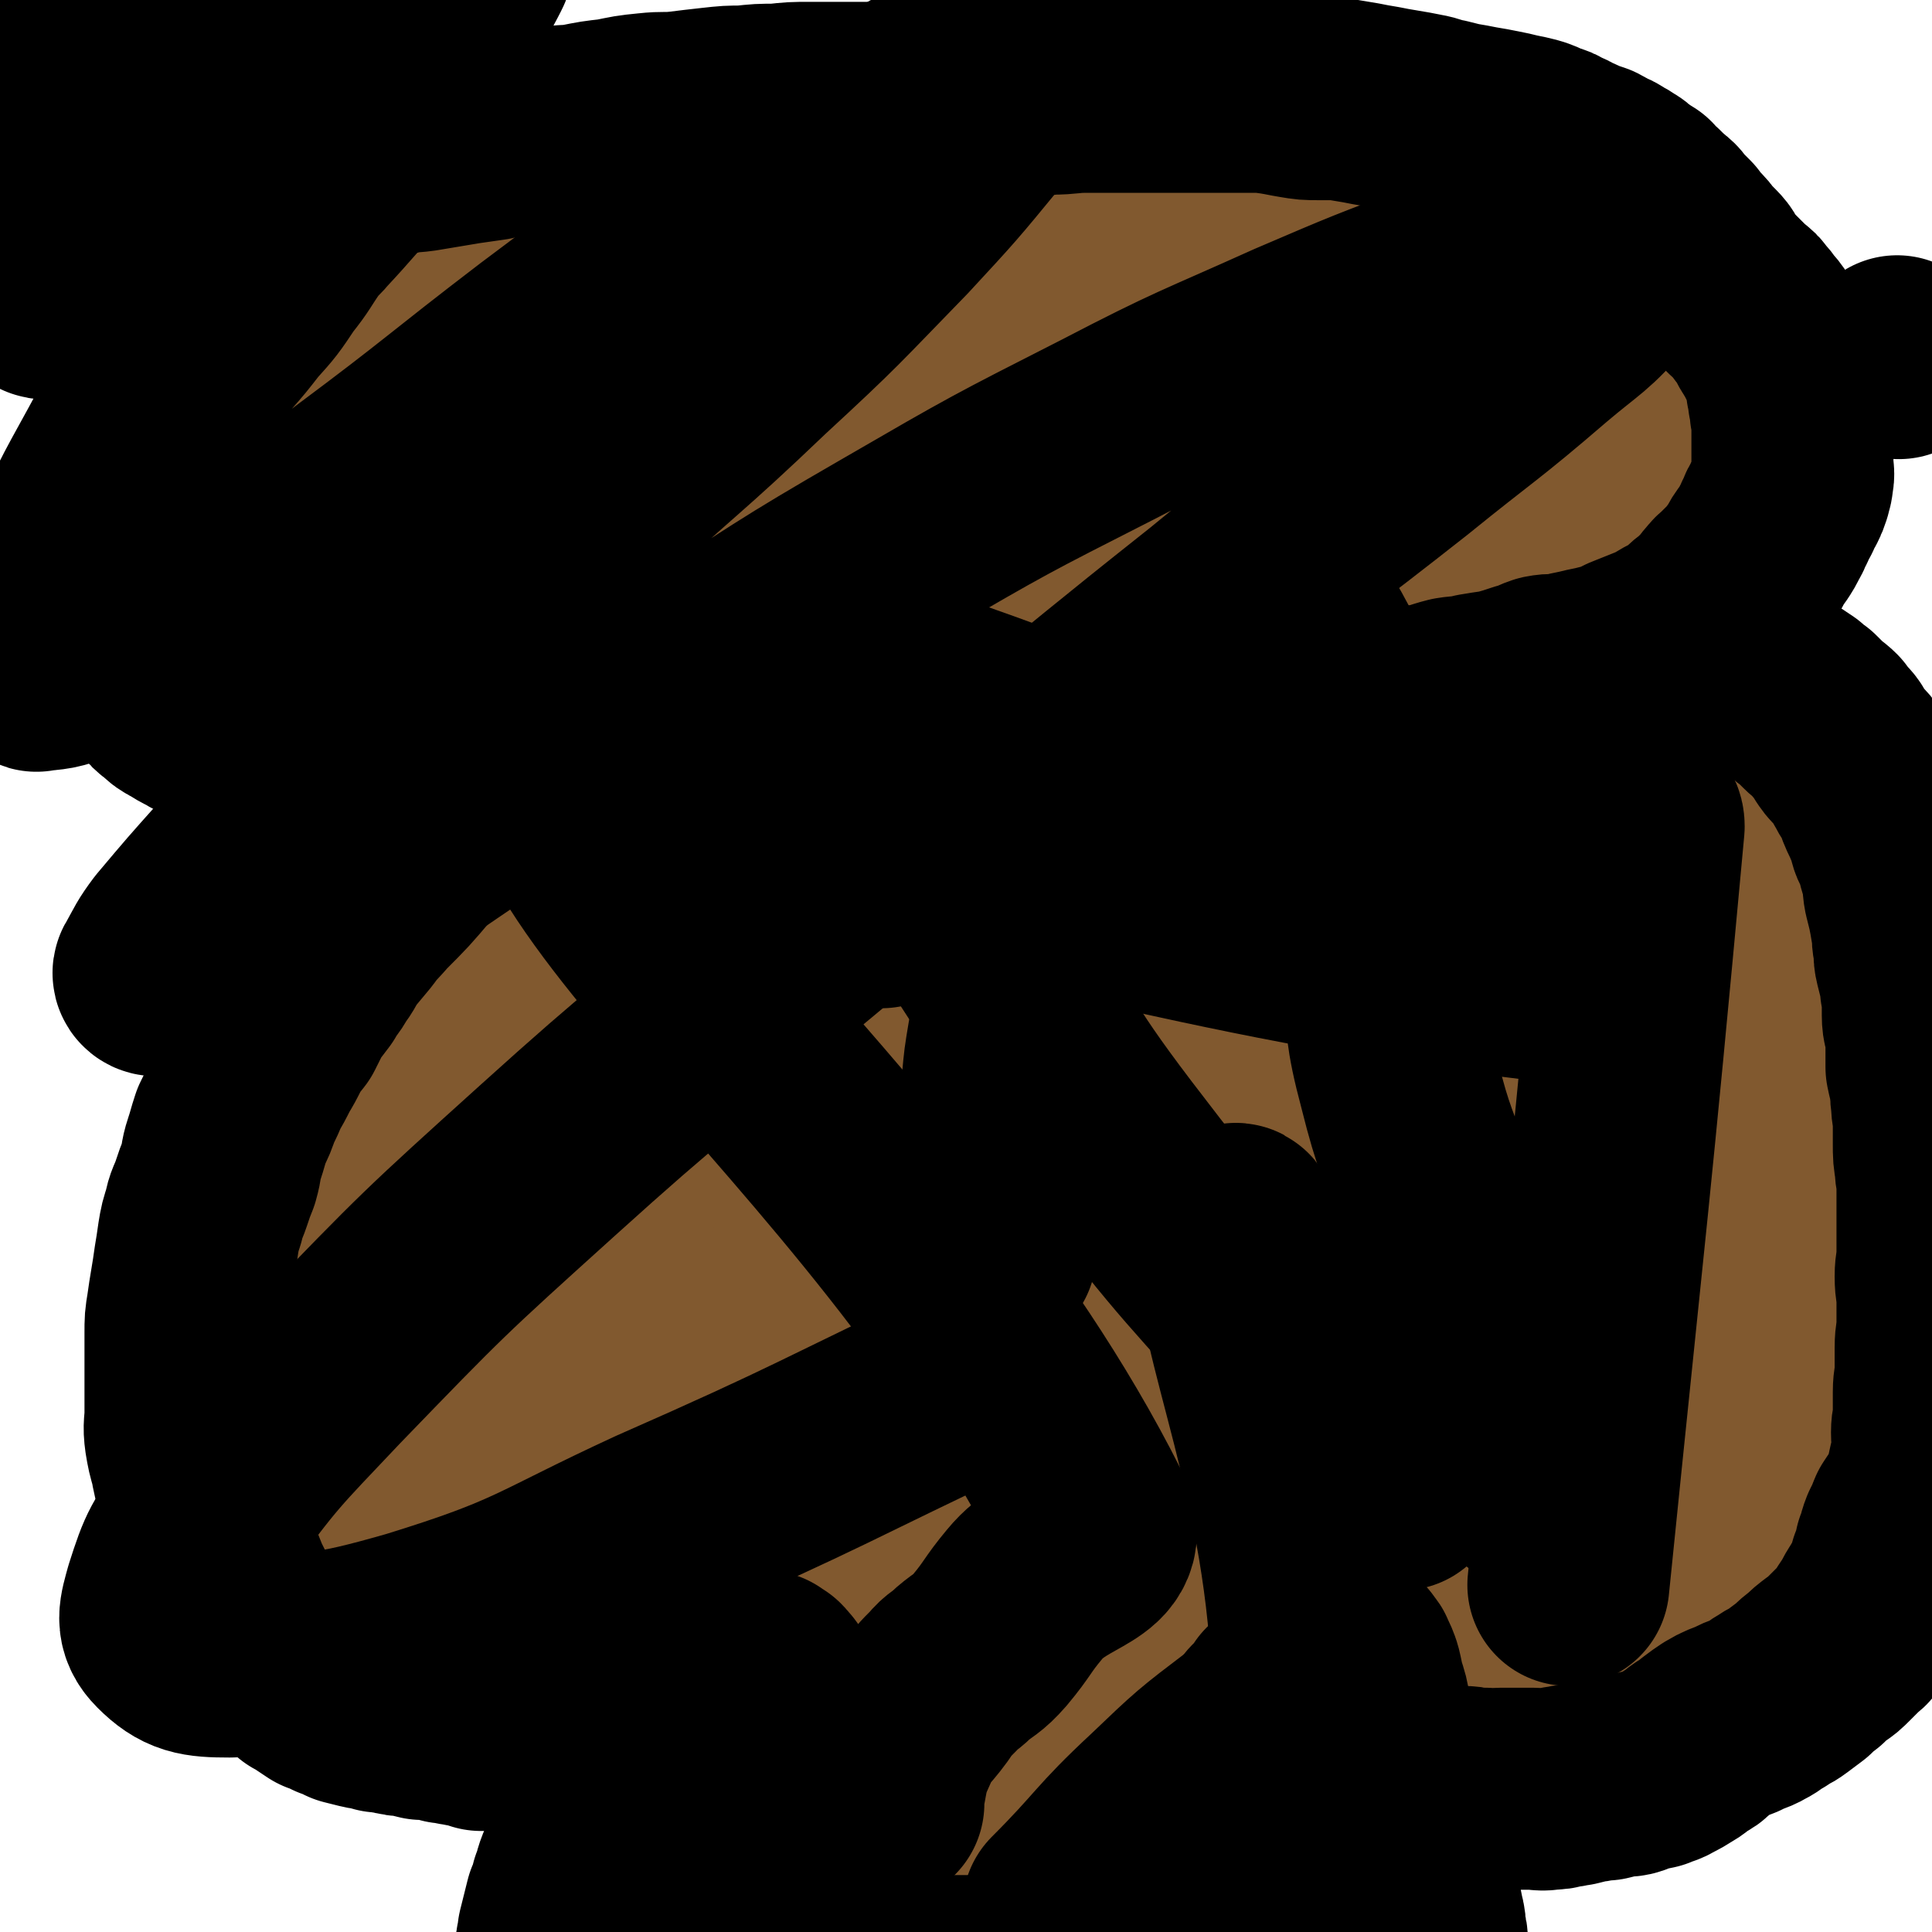
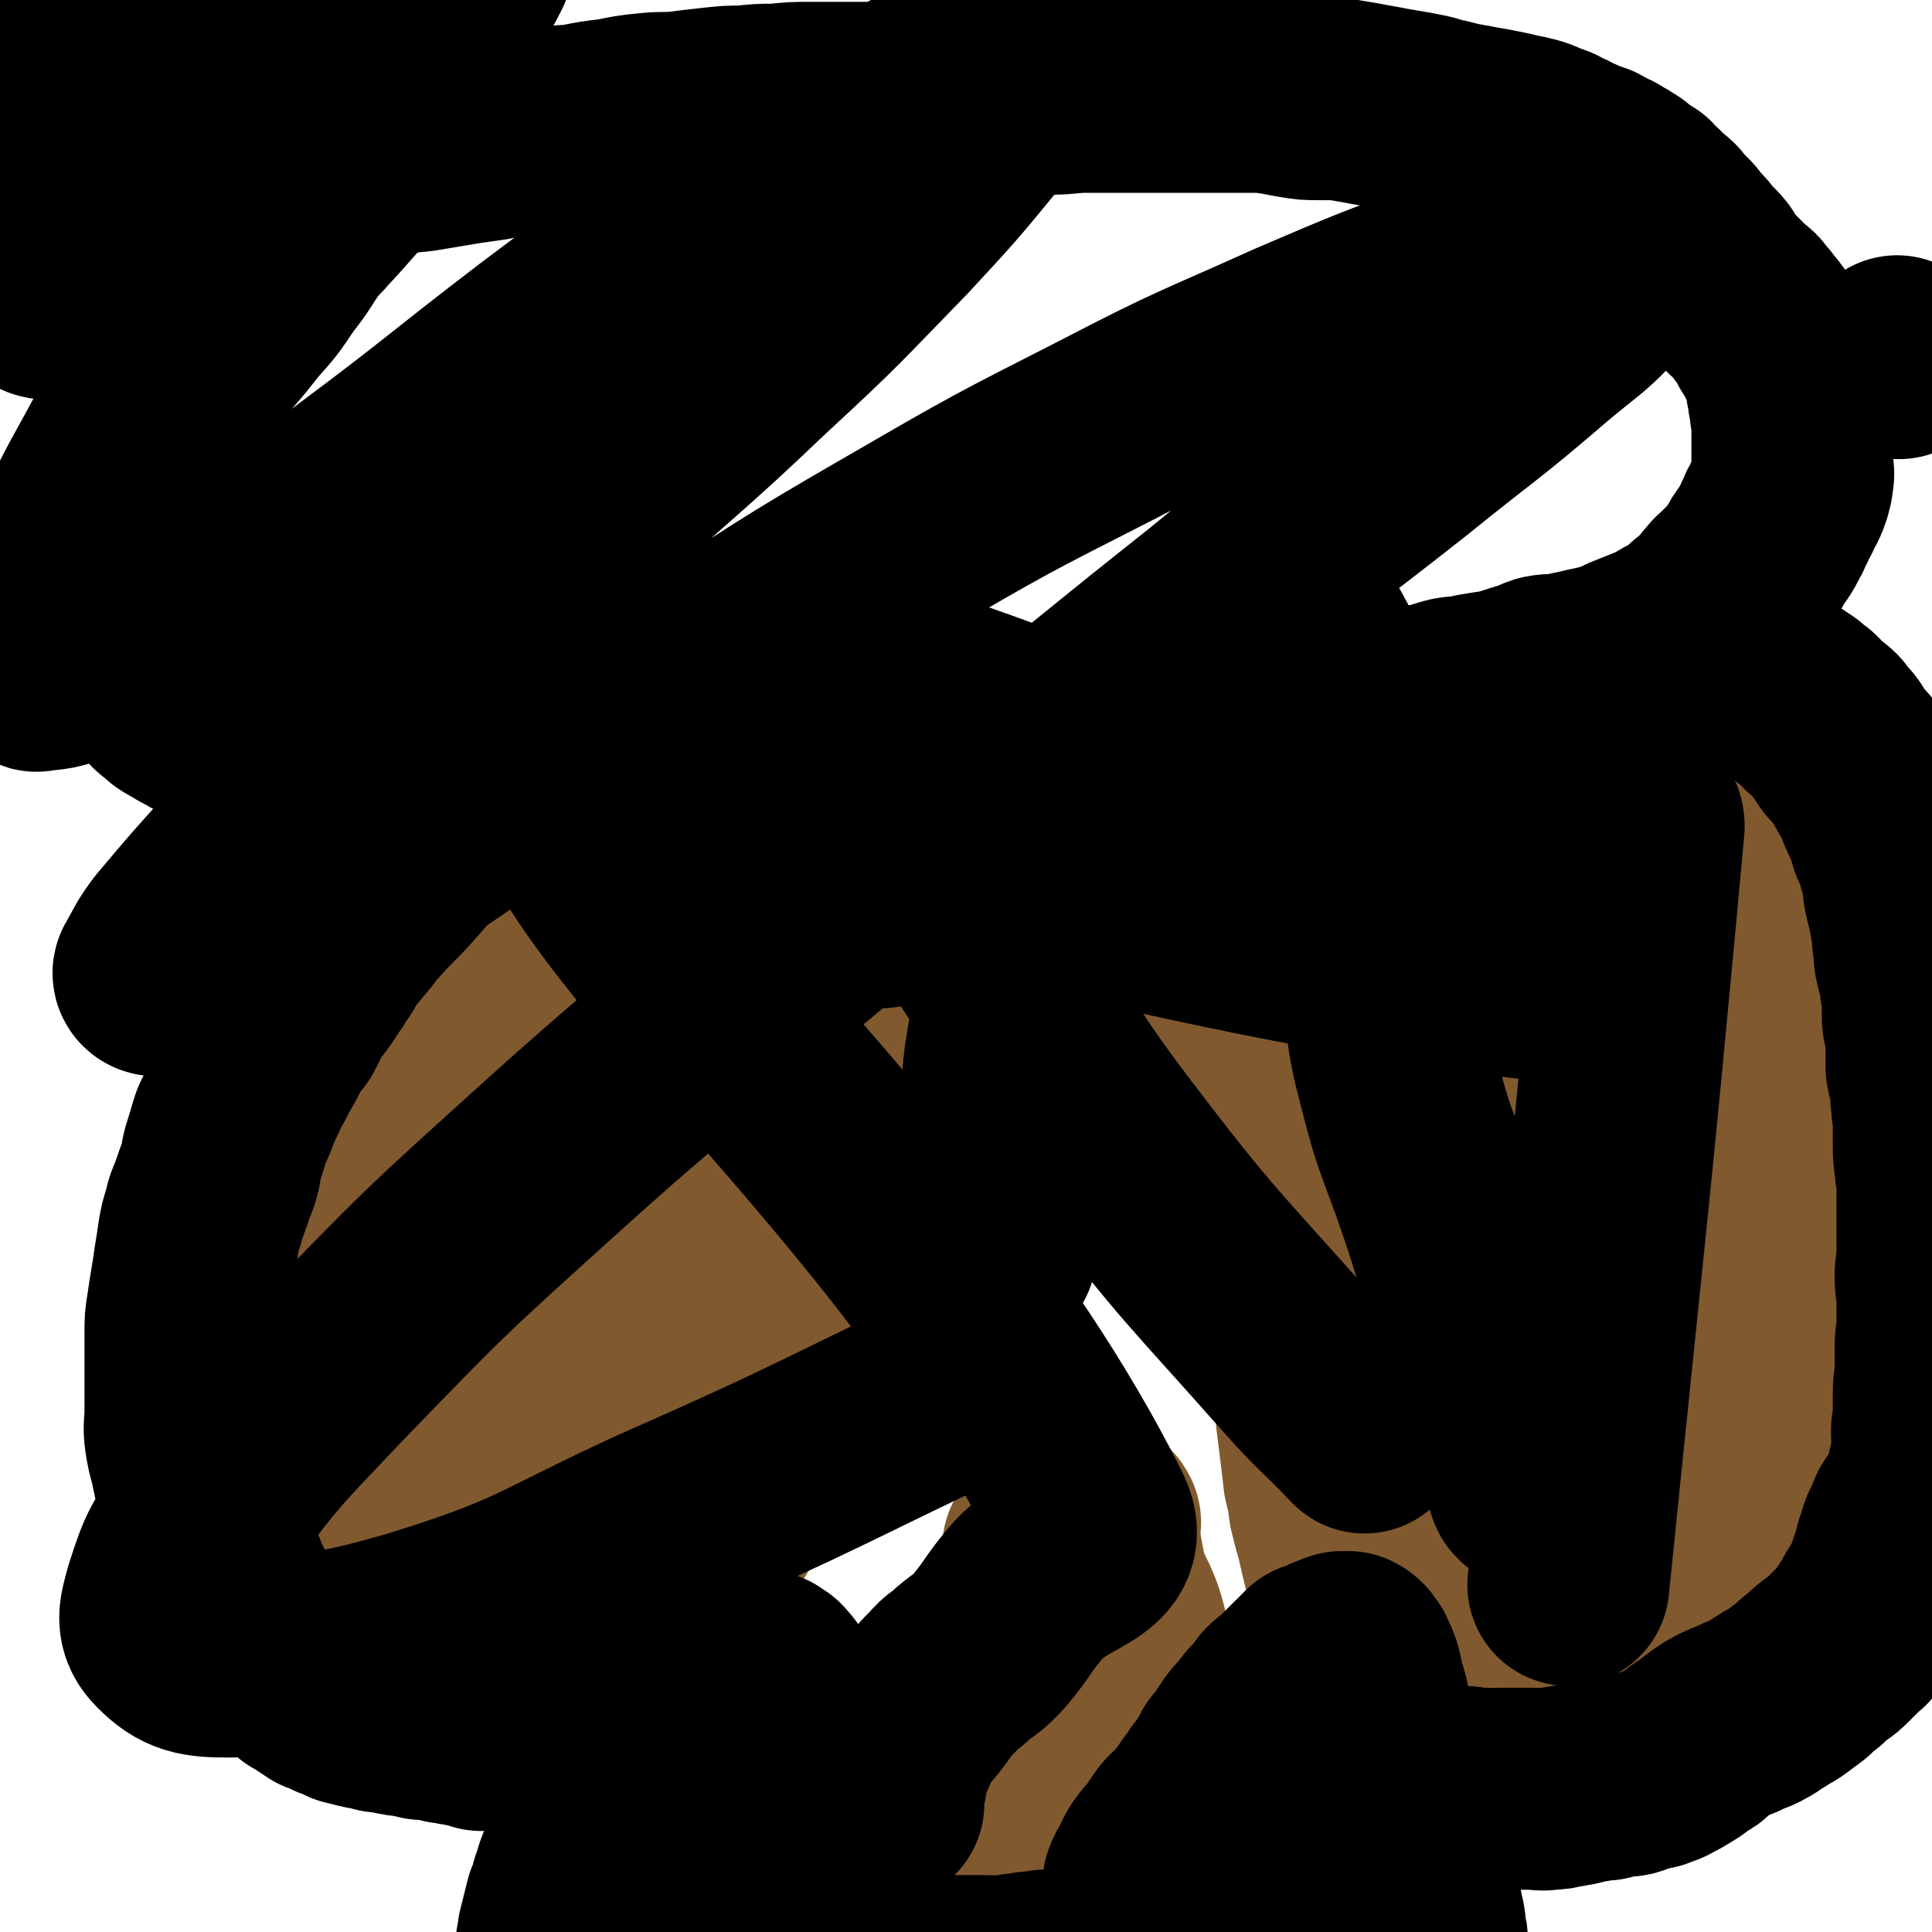
<svg xmlns="http://www.w3.org/2000/svg" viewBox="0 0 1052 1052" version="1.1">
  <g fill="none" stroke="#81592F" stroke-width="110" stroke-linecap="round" stroke-linejoin="round">
    <path d="M334,467c0,0 0,-1 -1,-1 -3,-1 -3,-1 -6,-2 -8,-3 -8,-4 -17,-7 -8,-3 -8,-4 -16,-5 -6,-2 -6,-1 -12,-1 -5,0 -5,1 -9,2 -4,1 -4,1 -8,3 -4,2 -4,2 -8,4 -4,2 -4,2 -8,5 -4,3 -4,3 -9,7 -4,3 -4,3 -8,7 -4,5 -4,4 -9,9 -3,4 -3,5 -7,9 -3,5 -3,5 -6,10 -4,5 -4,5 -7,10 -3,4 -3,4 -6,8 -3,4 -3,4 -5,8 -3,4 -3,4 -5,8 -2,4 -2,4 -3,8 -2,5 -2,5 -4,10 -2,4 -2,4 -4,9 -2,4 -2,4 -3,9 -1,3 -2,3 -3,7 -1,3 -1,4 -2,7 -1,5 -2,5 -3,9 -1,5 -1,5 -2,10 -1,6 -1,6 -2,11 -1,6 -2,6 -3,12 -2,6 -2,6 -3,13 -1,5 -1,5 -1,11 0,6 0,6 0,12 0,5 0,5 0,11 0,6 -1,6 -1,12 -1,5 -1,5 -1,10 -1,6 -1,6 -1,12 -1,5 -1,5 -1,11 0,7 0,7 0,13 0,6 -1,6 -1,12 0,5 0,5 0,10 0,5 0,5 0,10 0,5 -1,5 0,10 0,6 0,6 1,11 1,5 1,5 3,10 1,5 1,5 3,9 2,4 2,4 5,8 2,4 2,4 4,8 3,5 3,5 6,9 3,5 3,5 5,9 4,5 4,5 7,10 3,6 3,6 6,11 4,5 4,5 8,9 5,5 5,5 9,9 4,3 5,3 9,7 4,3 4,3 8,6 4,2 5,2 9,5 3,2 3,2 7,4 4,1 4,1 8,3 4,1 4,1 9,2 4,0 4,0 9,0 5,0 5,0 10,0 4,0 4,0 9,0 5,0 5,0 10,0 4,-1 3,-1 7,-2 5,-2 5,-2 9,-3 5,-2 5,-2 10,-4 5,-2 5,-2 9,-5 5,-3 5,-3 9,-6 5,-3 5,-3 10,-6 5,-4 5,-4 10,-8 5,-5 5,-5 10,-10 4,-5 5,-5 9,-11 4,-6 4,-6 8,-13 3,-6 3,-7 7,-13 4,-8 5,-7 10,-15 3,-8 3,-8 6,-16 3,-6 2,-6 5,-12 2,-7 2,-7 5,-13 2,-5 3,-4 5,-9 2,-5 2,-5 4,-10 2,-6 1,-6 3,-11 1,-6 1,-6 2,-11 0,-6 0,-6 1,-12 0,-6 0,-6 1,-11 0,-5 0,-5 0,-10 0,-5 0,-5 0,-11 0,-5 0,-5 0,-11 0,-6 0,-6 0,-12 -1,-5 -1,-5 -2,-11 0,-6 0,-6 -1,-12 -2,-5 -2,-5 -3,-10 -2,-5 -2,-5 -3,-10 -2,-5 -1,-5 -2,-10 -2,-5 -2,-5 -3,-9 -2,-4 -2,-4 -3,-8 -2,-4 -2,-4 -3,-8 -2,-4 -2,-4 -4,-7 -2,-4 -2,-4 -4,-8 -2,-4 -2,-4 -4,-7 -2,-4 -2,-4 -4,-8 -2,-4 -3,-4 -5,-8 -2,-3 -2,-3 -3,-7 -2,-4 -2,-4 -4,-8 -2,-3 -2,-3 -4,-6 -2,-3 -2,-3 -4,-6 -2,-2 -1,-3 -3,-5 -2,-2 -2,-1 -4,-3 -2,-2 -1,-2 -3,-3 -2,-2 -2,-1 -4,-3 -2,-1 -1,-1 -3,-3 -2,-1 -2,-1 -4,-3 -1,-1 -1,-1 -3,-2 -2,-2 -2,-2 -4,-3 -3,-1 -2,-1 -5,-2 -2,-1 -2,-1 -5,-2 -2,-1 -2,-1 -4,-2 -2,-1 -2,-1 -3,-2 -2,0 -2,-1 -3,-1 -1,-1 -2,0 -3,-1 -1,0 -1,0 -3,0 -1,0 -1,0 -3,0 -2,0 -2,-1 -4,0 -1,0 0,0 -1,1 -2,0 -3,0 -4,1 -2,1 -1,1 -2,3 -2,2 -2,2 -3,4 -3,4 -3,4 -4,8 -3,6 -3,6 -5,12 -5,9 -5,9 -9,18 -7,14 -7,14 -12,28 -6,14 -7,14 -11,28 -5,17 -3,17 -7,34 -4,16 -4,16 -8,32 -4,16 -4,16 -7,32 -3,15 -3,15 -5,30 -2,16 -3,16 -4,31 -1,13 0,13 0,26 0,10 0,10 0,21 0,7 0,7 1,14 0,4 0,4 1,7 0,2 1,2 2,4 0,2 0,2 1,3 0,1 0,1 1,3 0,0 0,1 0,1 0,-2 0,-3 0,-6 -1,-10 -1,-10 -2,-21 0,-16 0,-16 0,-32 -1,-17 -2,-17 -1,-34 0,-19 0,-19 2,-38 2,-20 2,-20 5,-40 3,-16 3,-16 7,-32 3,-13 3,-13 8,-26 4,-11 5,-11 11,-21 6,-10 7,-10 15,-20 8,-9 8,-10 18,-18 9,-7 9,-8 19,-13 8,-4 8,-4 17,-5 7,-2 8,-1 15,0 6,1 6,1 11,5 5,4 5,5 8,11 5,8 5,8 7,17 4,12 5,12 6,25 1,17 1,17 -1,35 -1,18 -1,18 -5,35 -3,19 -4,18 -8,36 -3,15 -2,15 -6,30 -3,15 -3,15 -7,29 -3,13 -4,13 -8,27 -3,13 -3,13 -7,27 -3,13 -3,13 -7,25 -3,13 -3,13 -6,25 -3,9 -3,9 -5,18 -2,4 -2,4 -3,9 -1,2 -1,2 -1,4 -1,0 -1,1 -1,1 -2,-1 -2,-2 -3,-3 -3,-4 -4,-4 -5,-8 -4,-10 -4,-10 -5,-20 -3,-18 -2,-18 -3,-36 -2,-21 -1,-21 -2,-42 -1,-19 -2,-19 -2,-38 -1,-13 0,-13 0,-27 0,-12 -1,-12 0,-25 0,-12 -1,-12 1,-24 1,-12 1,-12 4,-24 4,-15 4,-15 9,-29 4,-12 5,-12 10,-24 5,-8 5,-8 10,-16 3,-4 3,-4 7,-8 1,-1 2,-1 3,-1 1,-1 2,-1 3,0 1,0 1,0 2,1 1,3 2,3 2,7 1,4 1,4 1,9 0,8 0,8 -1,16 -2,15 -3,15 -6,29 -3,15 -3,15 -6,30 -2,10 -2,10 -3,21 -1,7 -1,7 -1,14 0,2 0,2 0,4 " />
    <path d="M905,435c-1,0 -1,-1 -1,-1 -3,-1 -3,-1 -5,-1 -10,-1 -10,-1 -20,-1 -11,-1 -11,-2 -23,-1 -10,0 -9,1 -19,4 -8,1 -8,2 -17,4 -6,1 -6,1 -13,3 -5,2 -5,2 -11,5 -5,2 -5,3 -11,6 -4,2 -4,2 -9,5 -3,2 -2,2 -5,4 -3,3 -4,2 -6,4 -3,3 -3,3 -6,5 -2,3 -2,3 -4,6 -3,4 -3,4 -5,8 -2,6 -2,6 -3,12 -2,7 -2,7 -3,13 -2,6 -2,6 -3,12 -2,7 -1,7 -3,13 -1,7 -1,7 -2,13 -2,7 -2,7 -4,15 -1,6 -1,6 -2,13 -2,7 -2,6 -4,13 -2,8 -2,8 -3,16 -1,8 -1,8 -2,16 0,8 0,8 -1,16 -1,9 -1,9 -2,17 -1,10 -2,10 -3,19 -1,8 0,8 -1,17 0,7 0,7 0,15 0,8 0,8 0,15 0,9 0,9 1,19 0,8 1,8 1,17 1,8 1,8 1,16 1,8 1,8 2,16 1,8 1,8 2,17 2,8 2,8 3,16 2,8 2,8 4,15 2,9 2,9 4,17 3,8 3,7 6,14 3,7 3,7 6,13 4,7 4,7 8,13 4,6 4,6 8,11 3,4 3,5 7,8 3,3 3,3 7,5 2,2 2,2 5,4 3,1 3,1 6,2 3,0 3,0 7,0 3,0 3,0 6,0 4,0 4,0 8,0 4,0 4,0 8,0 5,-1 4,-2 9,-2 5,-1 5,0 10,0 5,-1 5,-1 10,-2 6,-1 6,-1 12,-2 6,-2 6,-2 12,-3 5,-1 5,-1 10,-2 6,-2 6,-2 11,-4 4,-2 4,-2 8,-4 5,-2 5,-2 8,-5 4,-2 3,-3 6,-5 3,-3 3,-3 6,-5 2,-3 3,-3 5,-5 4,-3 4,-3 7,-6 3,-3 3,-3 6,-7 4,-4 4,-4 7,-8 4,-5 4,-5 8,-9 3,-5 3,-5 7,-10 3,-5 3,-5 7,-10 3,-5 3,-5 6,-9 2,-4 2,-4 5,-8 2,-5 2,-5 3,-10 2,-4 2,-4 3,-9 2,-5 2,-5 3,-9 1,-5 1,-5 1,-9 1,-5 0,-5 1,-9 1,-6 1,-6 2,-11 1,-7 1,-7 1,-14 1,-6 1,-6 1,-13 0,-6 0,-6 0,-13 0,-6 0,-6 0,-11 0,-7 0,-7 0,-13 0,-8 1,-8 1,-16 0,-9 1,-9 0,-18 0,-9 -1,-9 -2,-17 -1,-9 -1,-9 -2,-18 -1,-8 -1,-8 -2,-17 -1,-7 -1,-7 -2,-14 -1,-6 0,-6 -2,-13 -1,-6 -1,-6 -3,-12 -1,-7 -1,-7 -3,-14 -1,-6 0,-6 -2,-12 -1,-5 -1,-5 -3,-10 -1,-6 -1,-6 -3,-11 -1,-6 -2,-5 -3,-11 -2,-6 -2,-6 -3,-13 -2,-5 -1,-6 -2,-11 -2,-4 -2,-4 -3,-8 -2,-4 -2,-4 -3,-7 -2,-2 -2,-2 -3,-5 -2,-2 -2,-2 -4,-5 -2,-2 -2,-2 -4,-5 -2,-2 -3,-2 -5,-4 -2,-1 -2,-2 -4,-3 -2,-2 -2,-2 -3,-3 -2,-1 -2,-1 -4,-1 -3,-1 -3,-1 -6,0 -4,0 -4,0 -8,1 -5,1 -5,1 -10,3 -6,2 -6,2 -12,4 -7,3 -7,2 -13,6 -8,4 -8,4 -15,10 -9,7 -9,6 -16,14 -10,12 -10,12 -18,26 -8,14 -8,14 -14,30 -6,16 -6,17 -10,34 -5,17 -5,18 -9,35 -5,18 -6,18 -10,35 -5,17 -6,17 -9,33 -3,14 -3,14 -4,28 -1,12 0,13 0,25 0,12 -1,13 1,24 2,12 3,12 6,23 3,11 3,11 7,21 3,9 3,8 7,16 2,6 2,6 5,12 2,5 2,5 4,10 2,4 2,4 4,9 2,5 3,5 4,10 1,4 0,4 1,9 1,4 2,4 2,8 1,3 0,3 0,6 0,2 1,2 1,3 0,1 0,2 0,2 0,-1 0,-3 1,-6 0,-11 0,-11 1,-22 0,-17 0,-17 0,-35 2,-26 2,-26 3,-52 2,-34 1,-34 2,-68 2,-23 2,-23 4,-46 3,-17 3,-17 7,-35 3,-14 3,-14 7,-29 3,-11 3,-11 8,-22 5,-13 4,-13 11,-25 7,-12 8,-12 17,-23 8,-11 8,-11 18,-21 4,-4 5,-5 10,-7 3,-2 4,-2 6,0 4,2 3,4 5,8 3,6 2,7 3,13 3,12 4,12 6,24 3,18 3,18 3,35 1,23 2,23 0,46 -2,20 -3,20 -7,41 -3,17 -3,17 -7,33 -3,15 -4,15 -7,29 -2,12 -2,12 -4,24 -2,13 -2,13 -4,25 -2,15 -3,15 -6,30 -2,12 -2,12 -4,25 -1,9 -2,8 -3,17 -1,5 0,5 -1,9 0,2 0,2 0,3 0,0 0,1 0,1 0,-2 -1,-3 -1,-5 -1,-6 0,-6 -1,-12 0,-11 0,-11 -1,-22 -1,-14 -1,-14 -2,-27 -1,-12 -1,-12 -2,-23 0,-9 -1,-9 -1,-19 0,-7 0,-7 0,-15 1,-7 1,-7 2,-14 1,-5 2,-5 4,-11 1,-5 1,-5 4,-10 1,-4 1,-4 3,-8 1,-2 1,-1 3,-3 0,-1 0,-1 1,-1 0,0 0,1 0,2 2,2 2,2 3,4 2,4 2,5 3,9 3,8 3,8 5,15 3,10 3,10 4,20 1,8 1,8 1,17 1,8 1,8 1,15 0,7 0,7 0,13 0,6 0,6 -1,12 -1,5 -1,5 -3,10 -1,4 -1,4 -2,8 -1,3 -2,3 -3,6 0,2 -1,2 -1,3 0,1 0,1 0,2 0,1 0,1 0,1 0,1 0,1 -1,2 " />
    <path d="M331,584c0,0 -1,-1 -1,-1 7,0 8,1 16,0 18,-1 18,-2 37,-3 10,-1 10,-1 21,-1 10,-1 10,0 20,0 12,0 12,-1 23,0 12,0 12,0 25,1 14,0 14,1 28,2 14,0 14,0 29,1 15,1 15,2 31,3 15,1 15,0 30,1 14,1 14,1 28,2 12,0 12,0 25,0 11,0 11,0 21,0 11,0 11,0 22,0 12,0 12,1 23,0 10,-1 10,-3 20,-4 12,-2 12,-2 24,-3 9,-2 9,-2 19,-3 8,-2 8,-2 16,-2 6,-1 7,-1 13,-1 6,-1 6,-2 12,-2 4,-1 4,0 7,0 3,0 3,0 5,0 2,0 2,0 4,0 1,-1 1,-1 2,-1 0,-1 0,0 1,0 0,0 0,0 1,0 0,0 0,0 0,0 " />
-     <path d="M285,603c0,0 0,0 -1,-1 0,0 0,0 0,0 -1,-3 -1,-3 -2,-7 -2,-6 -2,-6 -4,-12 -1,-5 -1,-5 -3,-9 -1,-4 -1,-4 -1,-7 -1,-3 0,-3 0,-6 0,-2 0,-2 -1,-5 0,-3 0,-3 0,-6 0,-2 0,-2 0,-4 0,-2 0,-2 0,-5 0,-2 0,-2 0,-4 -1,-2 -1,-2 -1,-4 0,-1 0,-1 0,-2 0,-2 0,-2 0,-4 0,-1 0,-1 0,-3 0,-1 -1,-1 0,-3 0,-1 0,-1 1,-2 0,-1 0,-1 0,-3 0,-2 0,-1 1,-3 0,-2 -1,-2 0,-3 0,-3 1,-3 2,-5 0,-2 0,-2 1,-4 0,-2 0,-2 0,-4 0,-2 0,-2 0,-4 0,-1 0,-1 0,-2 0,0 0,0 0,-1 -1,-1 -1,-1 -1,-2 -1,-1 -1,0 -1,-1 0,-1 0,-1 0,-2 0,-1 0,-1 0,-3 0,-1 0,-1 0,-2 0,-2 0,-2 0,-4 0,-1 0,-1 0,-3 0,-1 0,-1 0,-2 0,-2 0,-2 0,-3 0,-1 0,-1 0,-3 0,-2 0,-2 0,-4 0,-1 0,-1 0,-3 0,-1 0,-1 0,-3 0,-1 0,-1 0,-3 0,-2 0,-2 0,-5 0,-2 0,-2 0,-4 0,-2 0,-2 -1,-5 0,-3 0,-3 0,-6 -1,-2 -1,-2 -1,-5 -1,-2 -1,-2 -1,-5 -1,-3 -1,-3 -1,-6 -1,-2 -1,-2 -1,-4 -1,-4 -1,-4 -1,-7 -1,-2 -1,-2 -1,-3 -1,-3 -1,-3 -1,-5 -1,-2 -1,-2 -1,-4 -1,-2 -1,-2 -1,-4 -1,-3 0,-3 0,-5 0,-2 -1,-2 -1,-4 0,-2 0,-2 0,-5 0,-1 0,-1 0,-3 0,-1 0,-1 0,-2 -1,0 -1,0 -1,-1 0,0 0,0 0,-1 0,0 -1,0 -1,0 0,-1 0,-1 0,-1 -1,-1 -1,-1 -2,-1 0,-1 0,-1 -1,-1 -2,-1 -2,-1 -3,-1 -2,-1 -2,-1 -4,-1 -2,-1 -2,0 -5,0 -3,0 -3,0 -6,0 -4,0 -4,0 -8,0 -4,0 -4,0 -8,0 -4,0 -4,0 -8,0 -4,-1 -4,-1 -8,-1 -4,-1 -4,-1 -8,-1 -4,-1 -4,-1 -7,-1 -5,-1 -5,-1 -9,-1 -6,-1 -6,-1 -12,-1 -5,-1 -5,-1 -10,-1 -5,-1 -5,0 -10,-1 -4,-1 -4,-1 -9,-2 -5,-1 -5,-1 -9,-2 -5,0 -5,0 -10,-2 -5,-1 -4,-1 -9,-3 -4,-1 -4,-1 -8,-3 -4,-1 -4,-2 -7,-4 -3,-1 -3,-1 -5,-4 -3,-2 -3,-2 -5,-4 -3,-3 -3,-3 -4,-7 -2,-4 -2,-4 -3,-8 -2,-5 -1,-5 -2,-10 -1,-5 -1,-5 -1,-11 0,-5 0,-5 0,-10 0,-6 0,-6 0,-11 0,-5 0,-5 1,-10 1,-6 2,-6 4,-11 2,-6 2,-6 4,-12 2,-6 2,-6 4,-11 3,-6 2,-7 6,-12 4,-6 4,-5 9,-11 4,-6 4,-6 9,-12 4,-5 3,-6 8,-11 3,-5 3,-5 8,-9 4,-5 4,-5 9,-9 6,-4 6,-5 11,-9 7,-4 7,-5 13,-9 7,-4 7,-4 14,-8 7,-4 7,-4 13,-8 6,-4 6,-5 13,-9 6,-3 7,-3 14,-6 7,-3 7,-3 15,-5 8,-3 8,-3 17,-5 8,-3 8,-3 17,-5 9,-2 9,-2 18,-4 8,-2 8,-2 17,-4 7,-1 8,-1 15,-3 10,-1 10,-1 19,-2 8,-1 8,-1 17,-3 9,-1 9,-1 18,-1 10,-2 11,-1 21,-2 11,-2 11,-2 23,-3 10,-2 10,-2 20,-3 11,-2 11,-2 22,-3 10,-1 10,-1 20,-2 10,-1 10,-2 19,-3 10,-1 10,-1 20,-1 11,-1 11,-1 21,-2 10,-1 10,-1 19,-2 10,-1 10,-1 19,-1 9,0 9,0 18,0 9,0 9,0 18,0 8,0 8,-1 16,0 8,0 8,1 17,2 7,1 7,1 15,2 8,1 8,0 16,2 9,1 9,2 18,4 8,2 8,2 16,4 7,2 6,2 13,4 7,2 7,2 14,4 6,2 6,2 13,4 6,2 6,2 13,4 6,2 6,2 12,4 5,2 5,2 10,4 5,2 5,1 10,4 5,2 5,2 10,5 6,2 6,1 11,4 4,2 4,2 9,4 4,2 4,2 8,5 4,2 4,1 8,4 3,2 3,2 6,5 4,3 4,3 8,6 4,3 4,3 7,5 4,3 4,3 8,6 4,3 4,3 8,6 5,3 5,3 9,6 4,4 4,4 8,8 4,4 4,4 8,8 4,4 4,4 8,9 4,4 5,4 9,9 3,3 3,4 6,8 2,3 2,3 5,7 2,3 2,2 3,5 2,4 2,4 4,8 0,2 0,2 0,5 1,3 1,3 1,6 0,3 0,3 0,6 0,2 0,2 0,4 -1,2 -1,2 -2,4 -1,2 -1,2 -2,4 -1,2 -1,2 -2,3 -1,1 -2,1 -3,2 -2,1 -2,1 -4,3 -2,1 -2,1 -4,3 -2,1 -2,1 -5,3 -2,1 -2,1 -5,3 -3,1 -3,1 -6,3 -4,1 -4,2 -8,3 -4,1 -4,1 -8,2 -5,1 -5,1 -10,2 -5,1 -5,2 -10,3 -5,1 -5,0 -11,2 -5,1 -5,1 -11,3 -4,1 -5,1 -9,2 -4,1 -4,1 -8,2 -5,1 -5,1 -9,2 -4,1 -4,1 -8,3 -3,1 -3,1 -5,2 -3,1 -3,1 -5,2 -3,1 -3,1 -4,2 -2,0 -2,0 -3,1 -1,2 -1,2 -2,3 -1,2 -1,2 -1,3 -1,4 -1,4 -1,8 0,5 0,5 0,10 0,7 0,7 0,13 0,9 0,9 0,18 0,11 0,11 1,22 0,10 1,10 2,19 1,10 1,10 3,19 2,11 3,11 5,21 1,10 1,10 2,19 1,10 1,10 1,20 0,9 0,9 0,18 0,7 0,7 0,14 0,4 1,4 0,8 0,4 0,4 -1,7 0,2 0,3 -1,5 0,2 0,1 -1,3 0,1 1,1 0,1 0,1 0,1 -1,1 -1,1 -1,1 -1,1 -2,0 -2,0 -4,0 -3,0 -3,0 -6,-1 -6,-1 -6,-1 -11,-3 -9,-1 -9,-1 -18,-2 -10,-2 -10,-2 -20,-3 -11,-2 -11,-2 -23,-3 -10,-2 -10,-1 -21,-2 -12,-1 -12,-1 -23,-2 -10,-2 -10,-2 -19,-4 -8,-3 -9,-2 -17,-5 -6,-3 -6,-3 -11,-7 -3,-3 -3,-3 -5,-7 -1,-5 -1,-5 0,-10 2,-7 1,-8 5,-14 6,-9 7,-9 15,-17 9,-9 9,-10 20,-18 9,-8 9,-8 20,-13 7,-3 7,-2 15,-3 6,-1 7,-1 13,0 4,0 4,1 8,3 2,2 2,2 3,4 2,2 2,3 2,5 1,2 1,3 0,5 -1,4 -1,4 -4,8 -5,6 -5,6 -11,11 -9,8 -9,8 -18,15 -12,8 -12,8 -24,14 -15,8 -15,8 -31,13 -15,5 -16,5 -32,7 -16,2 -17,1 -33,2 -17,0 -17,1 -34,0 -15,-1 -15,-2 -30,-4 -13,-1 -13,-1 -26,-4 -11,-2 -11,-2 -22,-6 -7,-3 -8,-3 -14,-8 -4,-3 -4,-4 -6,-9 -1,-5 -1,-6 1,-12 3,-10 4,-11 10,-19 11,-13 11,-13 24,-24 14,-11 14,-11 30,-20 16,-9 16,-9 33,-16 17,-6 17,-6 34,-11 14,-5 14,-5 29,-7 11,-2 11,-2 23,-1 5,0 6,0 10,2 3,1 3,1 4,4 1,2 1,3 0,6 -2,7 -1,8 -6,15 -9,15 -10,16 -22,30 -15,18 -15,18 -32,34 -19,18 -19,18 -40,32 -19,14 -19,14 -41,24 -19,10 -19,11 -41,16 -18,5 -18,5 -37,6 -16,0 -17,0 -32,-4 -13,-3 -14,-3 -25,-10 -9,-6 -10,-7 -15,-16 -6,-11 -6,-12 -6,-24 -1,-19 0,-19 5,-38 6,-23 5,-24 16,-46 11,-22 12,-22 27,-42 14,-18 14,-18 31,-33 13,-12 14,-12 29,-21 11,-7 12,-7 24,-11 10,-4 10,-3 20,-4 9,0 9,0 17,1 6,1 6,1 11,3 3,2 4,2 4,5 1,5 2,7 -1,12 -7,15 -9,15 -19,29 -15,19 -14,20 -31,38 -15,17 -16,16 -33,32 -14,13 -14,13 -30,25 -11,9 -11,9 -23,15 -9,5 -10,5 -20,6 -8,1 -9,1 -17,-2 -8,-3 -9,-3 -16,-9 -7,-7 -7,-8 -12,-17 -6,-10 -6,-10 -10,-21 -5,-12 -5,-12 -8,-25 -3,-14 -2,-14 -3,-29 -1,-14 -2,-14 -1,-29 0,-14 0,-14 2,-27 1,-11 1,-11 4,-21 2,-10 2,-10 6,-19 3,-7 3,-7 7,-14 5,-7 5,-7 11,-13 9,-7 9,-6 18,-12 12,-6 12,-6 24,-11 9,-5 10,-5 20,-7 8,-2 8,-2 17,-2 5,0 5,0 10,1 2,1 2,1 5,3 1,1 1,1 2,3 1,3 2,4 1,7 -2,5 -3,6 -7,11 -9,10 -10,10 -21,18 -15,12 -15,13 -32,23 -17,10 -18,10 -36,17 -17,7 -17,7 -34,11 -16,4 -16,4 -33,6 -15,1 -15,1 -30,1 -12,0 -12,0 -24,-2 -9,-1 -9,-2 -18,-4 -8,-2 -8,-1 -15,-4 -4,-2 -4,-2 -8,-5 -2,-2 -3,-2 -4,-4 -1,-2 -2,-2 -1,-4 1,-4 1,-4 3,-7 4,-7 4,-7 9,-13 7,-9 7,-10 16,-17 11,-10 11,-10 24,-17 15,-9 15,-9 32,-16 19,-8 19,-8 39,-13 21,-5 21,-4 43,-7 21,-2 21,-2 43,-2 20,-1 21,-1 41,0 20,1 20,1 40,4 18,4 18,4 36,9 15,4 15,4 28,9 8,3 8,3 14,7 4,2 4,2 6,5 1,3 2,4 1,6 -4,7 -5,8 -12,14 -12,9 -13,9 -26,16 -16,9 -16,9 -33,15 -17,6 -17,6 -36,9 -19,3 -19,3 -39,4 -20,1 -20,1 -41,0 -17,-1 -17,-2 -34,-4 -13,-3 -13,-3 -26,-7 -8,-3 -9,-2 -16,-8 -4,-3 -4,-4 -6,-9 -2,-3 -3,-4 -1,-8 3,-7 4,-7 10,-13 11,-9 12,-10 25,-17 21,-12 21,-12 44,-21 27,-10 28,-9 55,-15 33,-8 33,-8 66,-13 31,-5 31,-6 63,-8 27,-2 27,-2 54,-1 20,0 20,0 41,3 15,2 15,2 29,8 11,4 12,5 21,13 7,6 8,6 11,15 3,6 4,8 2,15 -3,12 -4,14 -13,23 -17,18 -19,17 -39,31 -20,14 -21,13 -42,26 -18,12 -18,12 -37,23 -16,9 -16,9 -33,17 -11,5 -11,6 -23,10 -9,2 -9,2 -18,2 -5,0 -6,0 -10,-3 -4,-3 -6,-4 -7,-10 -2,-11 -3,-13 0,-24 4,-15 5,-16 14,-30 13,-17 13,-18 29,-32 17,-15 17,-15 36,-26 19,-11 20,-11 42,-19 22,-7 22,-6 45,-10 18,-3 18,-3 36,-3 17,0 18,0 34,4 14,3 15,3 28,9 10,5 11,4 20,12 7,6 8,6 11,15 4,9 4,10 3,21 0,13 0,13 -4,26 -6,16 -7,16 -16,32 -11,17 -11,17 -24,33 -11,15 -11,15 -23,29 -9,11 -9,11 -19,20 -7,7 -7,7 -14,12 -4,3 -4,3 -8,5 -1,0 -2,1 -3,0 -2,-2 -3,-2 -4,-5 -2,-11 -1,-12 -1,-23 2,-18 2,-18 5,-35 5,-21 4,-22 12,-42 8,-19 9,-19 20,-36 11,-15 11,-15 24,-27 10,-10 11,-9 22,-17 11,-7 11,-7 22,-14 9,-5 10,-5 19,-9 8,-3 8,-3 16,-5 7,-2 7,-2 15,-3 7,-1 7,-1 15,-2 6,-1 6,-1 13,-1 4,0 4,0 9,0 3,0 3,0 6,1 2,1 3,1 4,3 2,4 2,4 2,8 1,4 1,4 0,9 0,5 0,5 -1,10 -2,7 -2,7 -6,13 -4,7 -4,8 -10,14 -8,7 -8,7 -16,13 -9,6 -9,6 -18,9 -9,3 -9,3 -17,4 -9,1 -9,1 -17,1 -9,0 -9,0 -17,-1 -9,0 -9,0 -17,-3 -8,-2 -8,-2 -16,-7 -7,-4 -7,-4 -12,-10 -5,-5 -6,-5 -9,-12 -2,-5 -2,-6 -2,-12 0,-4 0,-5 2,-9 2,-5 3,-5 8,-9 7,-6 7,-6 15,-10 8,-5 8,-5 17,-8 9,-4 9,-3 18,-5 7,-2 7,-2 15,-3 3,-1 4,-1 7,-1 1,0 1,1 2,1 1,0 2,-1 2,0 1,1 1,2 1,4 0,4 1,5 -1,9 -4,8 -5,8 -12,15 -11,12 -11,11 -24,22 -17,15 -17,15 -36,30 -18,14 -19,14 -38,27 -19,13 -19,13 -37,26 -14,10 -14,11 -28,19 -11,7 -11,7 -23,13 -8,3 -8,3 -16,7 -4,1 -5,1 -9,3 -3,1 -3,1 -6,2 -2,0 -2,0 -4,1 -2,0 -2,1 -3,2 -3,2 -3,2 -5,3 -4,3 -4,3 -8,5 -5,4 -4,4 -9,7 -5,4 -5,4 -10,7 -7,4 -7,4 -13,9 -8,5 -8,5 -17,11 -9,6 -9,5 -18,11 -9,7 -9,7 -18,13 -7,5 -7,6 -15,11 -6,5 -6,5 -13,10 -5,4 -5,4 -10,8 -5,3 -5,3 -9,6 -4,3 -4,3 -8,7 -3,2 -3,2 -6,5 -3,4 -3,4 -6,8 -2,4 -2,4 -5,8 -1,4 -1,4 -3,7 -1,4 -1,3 -2,7 -1,2 -1,2 -1,5 -1,3 -1,3 -1,7 -1,5 -1,5 -1,10 -1,7 -1,7 -1,14 -1,8 -1,8 -2,16 -2,8 -2,8 -3,15 -2,6 -1,6 -3,12 -2,4 -3,4 -4,9 -2,4 -1,4 -2,8 -2,4 -2,4 -3,7 -2,5 -3,5 -4,9 -2,5 -1,5 -3,10 -2,5 -2,5 -4,9 -2,5 -2,5 -3,9 -2,5 -2,5 -4,10 -3,7 -4,7 -6,15 -3,8 -2,8 -4,17 -2,8 -2,8 -3,16 -1,7 -2,7 -2,13 -1,6 0,6 0,12 0,5 0,5 0,10 0,6 0,6 0,11 0,5 0,5 0,10 -1,5 -1,5 -1,10 -1,3 0,3 -1,6 0,3 -1,3 -1,6 -1,3 -1,3 -1,5 -1,2 0,2 0,4 -1,3 -1,3 -1,6 -1,3 0,3 0,6 0,4 0,4 0,7 0,3 0,3 0,7 0,3 0,3 0,6 0,3 0,3 0,6 0,2 0,2 0,5 0,3 0,3 0,6 0,4 0,4 0,7 0,5 -1,5 0,9 0,4 1,4 2,7 0,3 0,3 1,6 1,3 1,3 2,6 1,4 1,4 1,7 1,3 1,3 2,6 1,4 1,4 2,7 1,3 1,3 2,6 1,3 1,3 1,6 1,3 0,3 1,5 0,3 0,3 0,5 1,2 0,2 1,4 0,2 1,2 1,4 1,3 1,3 2,6 0,3 -1,3 0,7 0,4 0,4 1,7 0,4 0,4 1,7 0,3 0,3 0,6 0,2 0,2 0,4 0,2 1,2 1,4 0,2 -1,2 0,5 0,3 0,3 1,5 0,2 0,2 0,5 0,1 0,1 0,3 0,1 -1,1 0,2 0,1 0,1 1,1 0,1 0,1 1,2 0,1 0,1 1,3 0,1 0,1 1,3 0,1 0,1 1,3 0,0 0,0 1,1 1,1 1,1 2,2 1,1 0,1 2,1 2,1 2,1 5,1 3,1 3,1 6,1 4,1 4,0 7,0 5,0 5,0 9,0 4,0 4,0 8,0 4,0 4,0 8,0 4,0 4,1 8,0 5,0 5,0 9,0 4,-1 4,-1 8,-2 4,0 4,0 8,-1 5,0 5,0 9,-1 5,0 5,0 9,-1 6,0 6,0 11,-1 6,0 6,-1 12,-2 5,0 5,0 11,-1 5,0 5,0 11,-1 5,-1 5,-1 10,-2 5,0 5,0 11,-2 4,0 4,-1 9,-2 6,0 6,0 11,0 5,0 5,1 10,0 4,0 4,0 9,-1 4,0 4,0 9,-1 4,0 4,-1 9,-2 5,0 5,0 10,-1 4,0 4,0 8,0 4,0 4,0 8,0 4,0 4,0 7,0 4,0 4,0 7,0 4,0 4,0 7,0 4,0 4,1 8,0 4,0 4,0 7,0 4,-1 4,0 7,-1 4,0 4,0 8,0 4,0 4,0 8,0 3,0 3,0 7,0 4,0 4,0 8,0 4,0 4,0 9,0 3,0 3,0 7,0 4,0 4,0 8,0 4,0 4,0 8,0 4,0 4,0 8,0 3,1 3,1 6,1 3,1 3,0 6,0 1,0 1,0 3,0 1,0 1,0 2,0 0,0 0,1 1,0 1,0 1,0 1,-1 1,-2 1,-2 2,-4 1,-4 1,-4 3,-8 2,-6 2,-6 4,-13 2,-8 1,-8 3,-16 2,-10 2,-10 3,-21 3,-13 2,-13 4,-26 3,-14 4,-13 6,-27 3,-15 2,-15 4,-29 2,-12 3,-12 4,-24 2,-11 2,-11 2,-22 1,-10 1,-10 1,-20 1,-9 0,-9 0,-19 0,-12 0,-12 0,-23 0,-12 0,-12 0,-23 0,-13 0,-13 0,-26 0,-11 1,-11 0,-22 0,-9 0,-9 -2,-18 -1,-8 -1,-8 -3,-16 -1,-7 -2,-7 -4,-14 -2,-5 -2,-5 -5,-10 -1,-2 -1,-2 -2,-3 -2,-1 -2,-1 -3,-1 -3,0 -3,-1 -5,0 -4,3 -4,4 -7,8 -5,7 -6,7 -10,16 -7,15 -7,15 -12,30 -8,21 -9,21 -15,42 -6,19 -5,20 -11,39 -4,15 -4,15 -9,31 -5,13 -5,13 -10,27 -4,12 -4,12 -9,23 -4,9 -5,9 -10,17 -5,10 -5,10 -11,19 -6,9 -6,9 -13,17 -8,8 -8,9 -17,15 -8,6 -9,6 -18,10 -9,4 -9,3 -18,5 -10,1 -10,0 -20,0 -10,-1 -11,0 -21,-2 -10,-1 -10,-2 -19,-4 -10,-2 -10,-2 -19,-5 -9,-3 -10,-2 -18,-7 -7,-5 -8,-5 -13,-12 -7,-10 -7,-11 -9,-23 -4,-17 -5,-18 -4,-36 0,-28 0,-29 5,-56 7,-32 8,-32 20,-62 14,-34 14,-34 33,-64 16,-25 17,-25 36,-47 13,-14 13,-14 29,-26 7,-5 8,-5 16,-7 5,-1 7,-2 11,1 5,4 5,5 7,11 3,11 4,12 3,23 -1,26 -1,26 -6,52 -6,31 -6,32 -17,63 -11,31 -11,31 -26,60 -14,28 -14,28 -31,54 -13,22 -14,21 -29,42 -12,17 -12,17 -25,34 -12,15 -12,15 -24,30 -9,11 -10,11 -20,22 -6,8 -6,8 -13,15 -4,4 -4,4 -9,8 -2,2 -2,3 -4,4 -2,1 -2,1 -4,0 -1,0 -2,-1 -2,-3 -1,-6 -2,-7 0,-13 3,-12 3,-12 9,-24 8,-20 8,-20 18,-39 13,-26 12,-26 26,-52 16,-28 15,-29 34,-55 16,-24 16,-24 36,-46 16,-18 16,-18 35,-33 15,-12 15,-13 32,-21 12,-5 13,-5 27,-4 10,0 11,1 21,6 8,4 7,5 14,11 7,5 8,5 12,12 5,6 6,6 6,13 2,12 1,13 -2,24 -4,18 -5,18 -13,35 -9,20 -9,20 -20,39 -13,20 -13,20 -26,40 -12,19 -12,19 -23,37 -9,14 -9,14 -18,28 -4,7 -4,7 -9,14 -1,1 -2,2 -2,2 0,-2 1,-4 3,-7 6,-11 6,-11 13,-22 11,-17 11,-16 22,-33 13,-18 12,-18 26,-35 13,-17 14,-17 28,-33 12,-13 12,-13 24,-24 9,-8 10,-8 20,-14 6,-3 6,-3 12,-4 4,-1 4,-1 8,1 3,1 3,1 5,4 2,4 2,5 2,10 1,11 2,12 0,23 -2,19 -2,19 -7,37 -5,16 -5,17 -12,33 -6,13 -7,13 -14,25 -5,8 -5,8 -11,16 -3,4 -3,3 -7,7 -1,1 -2,2 -2,2 0,0 0,-2 1,-3 2,-4 2,-4 4,-7 4,-6 4,-6 9,-12 5,-6 5,-7 11,-12 5,-5 6,-5 11,-9 3,-2 2,-3 5,-4 1,-1 1,0 2,0 0,0 0,0 0,0 " />
  </g>
  <g fill="none" stroke="#000000" stroke-width="110" stroke-linecap="round" stroke-linejoin="round">
    <path d="M374,1006c0,0 -1,-1 -1,-1 -1,1 -1,2 -1,4 -1,11 -1,11 -1,22 -1,17 -1,17 -1,34 -1,17 0,17 -1,33 -1,15 -1,15 -3,29 -1,13 -1,13 -3,26 -1,9 0,9 -2,18 0,6 -1,6 -1,12 -1,4 -1,4 -1,7 " />
    <path d="M683,991c0,0 -1,-1 -1,-1 0,1 0,1 0,3 3,11 4,10 6,22 5,34 6,34 8,69 1,16 -1,16 -2,32 0,13 0,13 -1,27 0,11 0,11 0,23 -1,8 -1,8 -1,16 0,4 0,4 0,9 0,4 1,4 0,8 -1,5 -2,5 -4,9 " />
  </g>
  <g fill="none" stroke="#81592F" stroke-width="110" stroke-linecap="round" stroke-linejoin="round">
    <path d="M599,829c0,0 -1,-2 -1,-1 1,14 1,15 4,30 4,15 7,14 11,29 3,12 2,13 3,25 1,14 1,14 0,27 0,11 0,11 -1,23 -1,12 -1,12 -2,25 -1,12 -1,12 -1,23 1,13 1,13 3,25 1,12 2,12 5,24 2,9 2,9 4,18 1,7 1,7 1,14 1,5 0,5 0,10 0,4 1,4 0,8 0,4 -1,4 -2,9 -1,5 -1,5 -3,10 -2,6 -2,6 -4,13 -1,4 -1,4 -3,8 0,1 1,2 0,2 0,1 -1,1 -1,0 -2,-2 -2,-3 -4,-6 -3,-10 -3,-11 -5,-21 -6,-22 -6,-22 -12,-45 -7,-28 -8,-28 -14,-57 -5,-25 -5,-25 -7,-52 -2,-19 -1,-19 -2,-39 0,-16 0,-16 0,-32 0,-10 0,-10 0,-21 0,-8 0,-8 0,-16 0,-7 0,-7 0,-13 0,-3 0,-6 0,-6 0,0 0,2 0,4 0,7 1,7 0,14 0,12 0,12 -1,24 0,19 1,19 0,38 0,23 0,23 -1,46 -1,20 0,20 -2,40 -1,17 -2,17 -4,35 -2,14 -1,14 -4,27 -2,11 -2,11 -6,21 -2,6 -3,6 -6,12 -2,3 -2,3 -4,6 -1,1 -1,1 -2,1 -1,1 -1,0 -2,0 -1,0 -1,1 -2,0 -1,-2 -2,-2 -3,-5 -2,-8 -2,-8 -4,-17 -2,-15 -1,-15 -3,-30 -2,-18 -2,-18 -5,-36 -3,-17 -4,-17 -7,-34 -3,-14 -3,-14 -5,-29 -2,-9 -2,-9 -3,-18 -1,-4 0,-4 0,-8 0,-2 0,-3 0,-3 -2,1 -3,2 -4,5 -3,5 -2,5 -4,11 -5,12 -5,11 -9,23 -6,17 -6,17 -10,34 -5,17 -4,17 -9,35 -3,14 -3,14 -7,29 -3,11 -2,11 -5,23 -3,8 -3,9 -6,17 -2,5 -3,5 -6,10 -1,2 -1,3 -3,5 -1,2 -2,1 -4,3 -1,1 -1,0 -2,1 -1,1 0,2 0,2 -1,0 -1,-1 -1,-1 -1,1 0,1 0,1 0,2 0,2 0,3 0,3 -1,3 0,5 0,4 0,4 1,8 0,5 1,5 2,9 0,5 0,5 0,9 1,5 1,5 2,10 0,5 -1,5 0,10 0,6 0,6 1,12 0,6 0,6 1,11 0,5 1,5 1,9 1,3 1,3 1,5 0,1 -1,1 0,2 0,1 1,1 2,2 " />
  </g>
  <g fill="none" stroke="#000000" stroke-width="110" stroke-linecap="round" stroke-linejoin="round">
    <path d="M386,973c0,0 -1,-1 -1,-1 -1,1 -1,2 -1,3 -2,5 -1,5 -2,9 -1,5 -1,5 -2,11 -2,5 -2,5 -3,10 -2,6 -2,6 -3,11 -2,9 -2,9 -4,17 -2,9 -2,9 -5,19 -3,9 -3,9 -6,18 -2,8 -2,8 -4,15 -2,8 -1,8 -3,15 -1,6 -1,6 -3,13 -1,7 -1,7 -3,14 -1,8 -2,8 -3,17 -2,8 -2,8 -4,16 -1,6 -2,6 -3,12 -1,3 -1,3 -1,7 -1,1 -1,1 -1,2 0,1 0,1 0,1 0,1 0,1 0,1 0,1 0,1 0,1 " />
-     <path d="M383,952c0,0 -1,-2 -1,-1 -2,5 -1,6 -3,12 -5,12 -5,12 -10,24 -6,16 -7,16 -12,33 -6,16 -5,16 -11,33 -4,14 -4,14 -9,27 -3,10 -3,10 -7,20 -2,7 -3,7 -5,14 -3,6 -2,6 -4,13 -3,7 -3,7 -5,15 -2,6 -3,6 -4,12 -2,5 -2,5 -2,11 -1,2 0,2 0,5 0,2 -1,2 -1,3 0,1 0,1 0,2 0,1 0,1 0,2 " />
-     <path d="M392,933c0,0 -1,-2 -1,-1 1,13 0,14 4,28 4,17 6,17 10,34 4,12 4,12 7,25 2,13 3,12 5,25 2,12 2,12 4,24 2,13 2,13 3,25 1,11 0,11 1,23 0,11 0,11 0,23 0,10 0,10 0,21 -1,9 -1,9 -1,17 -1,7 -1,7 -1,14 -1,5 0,5 0,11 0,6 -1,6 0,12 0,5 0,5 1,10 " />
    <path d="M699,936c0,0 -1,-2 -1,-1 -4,12 -1,14 -7,26 -6,12 -9,11 -18,22 -5,8 -5,8 -10,15 -6,10 -6,10 -11,20 -5,11 -5,11 -10,22 -5,11 -6,11 -11,22 -6,12 -6,12 -11,24 -6,12 -6,12 -11,24 -6,13 -6,13 -11,26 -5,12 -4,12 -9,24 -3,8 -3,8 -6,15 -1,4 -1,4 -3,8 0,1 0,1 -1,2 " />
    <path d="M682,960c0,0 -1,-1 -1,-1 1,1 2,1 3,3 4,5 5,5 7,10 4,8 4,8 6,17 2,8 2,8 4,17 2,9 1,9 3,18 2,8 2,8 5,16 2,6 3,6 5,12 2,6 2,6 4,11 2,7 3,7 5,14 2,8 2,8 4,16 1,8 2,8 3,16 1,6 0,6 1,12 0,4 1,4 1,9 1,4 1,4 1,8 1,2 0,2 1,5 0,2 0,2 0,4 0,0 0,0 0,0 0,1 0,1 0,1 " />
    <path d="M718,917c0,0 -1,-2 -1,-1 0,13 0,14 0,28 1,17 1,17 1,35 0,14 0,14 0,28 -1,15 -1,15 -2,31 0,14 0,14 0,28 0,12 0,12 0,23 0,7 0,7 0,14 0,0 0,0 0,0 " />
    <path d="M236,431c0,0 0,0 -1,-1 -1,-1 0,-1 -1,-1 -3,-1 -3,-1 -6,-1 -3,-1 -3,-1 -6,-1 -3,-1 -3,-1 -5,-1 -2,-1 -2,-1 -4,-1 -3,-1 -3,0 -5,0 -3,-1 -3,-1 -6,-1 -4,-1 -4,-1 -7,-1 -5,-1 -5,-1 -9,-2 -4,-1 -4,0 -8,-1 -5,-1 -4,-2 -9,-3 -4,-1 -5,-1 -9,-2 -4,-1 -4,-2 -9,-3 -4,-1 -4,-1 -8,-2 -3,-2 -3,-2 -7,-4 -4,-2 -4,-1 -8,-3 -3,-2 -3,-2 -6,-4 -5,-2 -4,-3 -9,-5 -3,-2 -4,-2 -7,-4 -4,-2 -4,-2 -7,-4 -4,-2 -4,-2 -7,-5 -3,-2 -3,-2 -5,-5 -3,-3 -3,-3 -6,-6 -3,-4 -3,-4 -6,-7 -2,-3 -2,-4 -4,-7 -1,-3 -1,-3 -3,-6 -1,-3 -1,-3 -3,-6 -1,-2 -1,-2 -2,-5 0,-3 -1,-3 -1,-6 0,-2 0,-2 0,-5 0,-3 0,-3 0,-6 0,-3 0,-3 0,-7 0,-4 0,-4 0,-8 0,-3 0,-3 0,-7 0,-4 -1,-4 0,-8 0,-4 1,-4 2,-9 1,-4 0,-4 1,-8 0,-5 0,-5 1,-9 1,-5 1,-5 2,-10 1,-5 0,-5 1,-10 1,-5 1,-5 2,-9 1,-5 1,-5 2,-9 1,-5 1,-5 2,-10 1,-5 1,-5 2,-9 1,-5 1,-5 3,-11 1,-6 1,-6 3,-11 2,-5 2,-5 5,-10 2,-4 1,-4 4,-9 2,-4 2,-4 5,-8 3,-4 3,-4 6,-9 3,-4 3,-4 6,-9 3,-3 3,-3 6,-7 3,-3 3,-3 7,-7 2,-3 2,-3 6,-6 3,-3 3,-3 6,-5 4,-3 4,-3 8,-5 4,-3 4,-3 9,-5 5,-2 5,-2 10,-4 5,-2 5,-2 10,-4 5,-2 5,-2 9,-4 5,-2 5,-3 11,-5 5,-1 5,-1 11,-3 7,-1 7,-2 13,-3 7,-2 7,-1 14,-2 6,-1 6,-1 12,-2 6,-1 6,-1 12,-2 7,-1 7,-1 14,-2 8,-2 8,-2 15,-3 9,-2 9,-2 17,-3 8,-2 8,-1 16,-2 10,-2 10,-2 19,-3 10,-2 9,-2 19,-3 9,-1 9,0 18,-1 8,-1 8,-1 17,-2 9,-1 9,-1 17,-1 9,-1 9,-1 18,-1 9,-1 9,-1 18,-1 10,0 10,0 19,0 10,0 10,0 20,0 9,0 9,0 18,0 9,0 9,0 18,-1 9,0 9,0 19,-1 10,-1 10,-1 19,-2 9,0 9,0 18,-1 10,0 10,-1 19,-1 8,0 8,0 17,0 8,0 8,0 16,0 8,0 8,0 16,0 8,0 8,0 16,0 6,0 6,0 13,0 6,0 6,0 12,0 7,0 7,0 14,1 6,1 5,1 11,2 6,1 6,1 12,1 5,0 5,0 11,0 6,1 6,1 12,2 5,1 5,1 11,2 5,1 5,1 11,2 6,1 6,1 11,2 6,1 6,2 12,3 4,1 4,1 8,2 6,1 6,1 11,2 6,1 6,1 11,2 5,1 5,1 9,2 5,1 5,1 9,2 3,1 3,1 7,3 4,1 4,1 7,3 3,1 3,1 6,3 3,1 3,1 7,3 3,1 3,1 6,2 2,1 2,1 5,3 3,1 3,1 6,3 2,1 2,1 5,3 2,1 2,2 4,3 3,3 3,2 6,4 2,3 2,3 5,5 2,2 2,2 4,4 4,3 4,3 6,6 3,3 3,3 6,6 2,3 2,3 4,5 3,3 3,3 5,6 3,3 3,3 5,5 3,3 2,3 4,6 2,3 2,3 4,5 3,3 3,3 6,6 3,3 3,3 5,5 3,2 3,2 5,5 2,2 2,2 4,5 2,2 2,2 4,5 2,3 1,3 3,6 1,2 2,2 3,5 2,4 2,4 4,8 1,3 1,3 2,6 1,4 1,4 1,7 1,3 1,3 1,6 1,3 1,3 1,6 0,3 1,3 1,6 0,2 0,2 0,5 0,4 0,4 0,7 0,3 0,3 0,6 0,4 0,4 0,7 0,3 1,3 0,7 0,3 -1,3 -1,5 -1,3 -1,3 -2,5 -2,3 -2,3 -3,6 -2,3 -2,3 -3,6 -2,3 -1,3 -3,6 -2,4 -2,4 -4,7 -3,4 -3,4 -5,8 -3,4 -3,4 -5,7 -3,3 -3,3 -6,6 -2,3 -3,2 -5,5 -3,3 -2,3 -5,6 -3,3 -3,3 -6,6 -3,2 -3,2 -6,5 -3,2 -3,3 -7,5 -4,2 -4,2 -9,5 -4,2 -4,2 -9,4 -5,2 -5,2 -10,4 -4,2 -4,2 -9,4 -4,1 -4,1 -8,2 -5,1 -5,1 -9,2 -5,1 -5,1 -9,2 -6,1 -6,0 -11,1 -6,2 -5,3 -11,4 -6,2 -6,2 -13,4 -7,1 -7,1 -13,2 -7,2 -7,1 -13,2 -8,2 -8,3 -16,4 -8,2 -8,2 -16,3 -7,2 -7,2 -15,4 -9,2 -9,2 -18,4 -9,2 -9,1 -17,3 -9,2 -9,3 -17,5 -9,2 -9,2 -18,4 -9,2 -9,3 -18,5 -9,2 -9,2 -18,4 -9,2 -9,1 -18,3 -9,2 -9,2 -18,4 -9,1 -9,1 -18,2 -8,1 -8,2 -16,3 -8,1 -8,1 -17,2 -7,1 -7,1 -15,2 -8,1 -8,2 -15,3 -9,1 -9,0 -18,1 -8,0 -8,1 -16,2 -8,0 -8,0 -16,1 -8,0 -8,1 -15,2 -7,0 -7,0 -14,0 -7,0 -7,-1 -15,0 -7,0 -7,0 -14,1 -6,0 -6,-1 -12,0 -6,0 -6,0 -13,1 -5,0 -5,0 -10,0 -6,0 -6,0 -12,0 -6,-1 -6,-1 -12,-1 -5,-1 -5,-1 -11,-1 -5,-1 -5,-1 -10,-2 -4,-1 -4,-1 -8,-2 -5,-1 -5,-1 -9,-2 -4,-1 -4,-1 -8,-2 -5,-1 -5,0 -9,-1 -4,-1 -4,-2 -7,-2 -4,-1 -5,0 -9,-2 -4,-1 -4,-1 -8,-3 -4,-1 -4,-1 -8,-1 -4,-1 -4,-1 -8,-2 -3,-1 -3,-2 -7,-2 -4,-1 -4,0 -8,0 -3,-1 -3,-1 -6,-1 -4,-1 -4,-1 -7,-1 -5,-1 -5,-1 -9,-2 -4,-2 -4,-2 -8,-3 -4,-1 -4,-1 -7,-2 -4,-1 -4,-2 -7,-2 -4,-1 -4,-1 -7,-1 -4,-1 -4,-1 -7,-2 -5,-1 -5,-1 -9,-2 -4,-1 -4,-1 -8,-1 -4,-1 -4,-1 -9,-2 -3,-1 -3,-1 -7,-2 -3,-1 -3,-1 -6,-1 -3,-1 -3,0 -6,0 -2,0 -2,0 -5,0 -1,0 -1,-1 -2,0 -2,0 -2,0 -4,1 -1,0 -1,1 -1,1 " />
    <path d="M247,439c0,0 0,-1 -1,-1 -1,1 0,1 -1,3 -4,5 -4,5 -8,11 -6,7 -5,7 -11,13 -11,13 -11,13 -23,25 -5,6 -6,6 -11,13 -5,6 -5,6 -10,12 -4,6 -3,6 -7,11 -3,6 -4,5 -7,11 -3,4 -3,4 -7,9 -3,6 -3,6 -6,12 -4,5 -4,5 -7,10 -3,6 -3,6 -6,11 -3,6 -3,6 -6,11 -2,5 -2,5 -5,11 -2,6 -2,6 -5,12 -2,6 -2,7 -4,13 -2,6 -1,6 -3,13 -2,5 -2,5 -4,11 -2,6 -3,6 -4,12 -2,6 -2,6 -3,12 -1,7 -1,7 -2,13 -1,7 -1,7 -2,13 -1,6 -1,6 -2,13 -1,6 -1,6 -1,13 0,7 0,7 0,13 0,8 0,8 0,15 0,8 0,8 0,15 0,7 -1,7 0,14 1,6 1,6 3,13 1,6 1,6 3,12 1,5 1,5 3,9 1,5 0,6 2,11 1,5 2,4 3,9 3,6 2,6 4,11 2,5 2,5 4,10 2,5 2,5 4,9 2,4 2,4 4,8 2,4 2,4 4,8 2,3 3,3 5,6 3,4 3,4 6,7 2,3 2,3 5,6 2,2 3,2 5,4 2,2 2,3 4,5 3,2 3,2 5,4 3,1 3,1 5,3 3,2 3,2 6,4 3,1 3,1 7,3 3,1 3,1 7,3 4,1 4,1 8,2 4,1 4,0 9,2 4,0 4,1 8,1 3,1 3,1 7,1 4,1 4,1 8,2 3,0 3,0 7,0 3,1 3,1 6,2 3,0 3,0 6,1 3,0 3,1 7,1 3,1 3,1 6,2 4,0 4,0 8,0 4,1 4,0 7,1 4,0 4,0 7,0 3,0 3,-1 6,0 3,0 3,0 5,1 3,0 3,0 5,0 3,0 3,0 6,0 2,0 2,0 5,0 3,0 3,0 5,0 2,0 2,0 4,0 3,0 3,0 5,0 2,0 2,0 4,0 2,0 2,0 3,0 2,-1 2,-2 3,-2 2,-1 2,0 4,0 1,-1 1,0 2,0 1,-1 1,-1 2,-1 1,-1 1,0 2,0 1,-1 1,-1 2,-1 1,-1 1,-1 2,-1 2,-1 2,-1 4,-1 2,-1 2,-1 4,-1 1,-1 1,-2 3,-2 1,-1 1,-1 3,-2 1,-1 1,-1 3,-2 2,-2 2,-2 3,-3 2,-2 2,-2 4,-4 2,-2 2,-2 4,-3 2,-1 2,-1 3,-2 2,-1 1,-1 3,-2 1,-1 2,-1 3,-1 2,-2 2,-2 4,-3 3,-1 3,-1 5,-2 2,-1 2,-2 4,-2 2,-1 2,0 3,0 2,-1 2,0 3,0 1,0 1,0 2,0 1,0 1,0 1,0 0,0 1,-1 1,0 0,0 0,0 0,1 0,1 0,1 0,2 -1,1 -1,1 -1,2 -1,2 -1,2 -2,4 -2,1 -2,1 -3,3 -2,2 -2,2 -4,4 -3,2 -3,1 -5,3 -3,3 -3,3 -6,5 -4,3 -4,3 -7,5 -4,3 -4,3 -7,5 -4,4 -3,4 -7,7 -4,3 -4,3 -8,6 -4,3 -4,3 -7,7 -3,4 -3,4 -6,8 -3,4 -4,4 -7,9 -3,4 -2,4 -5,8 -3,5 -4,4 -7,9 -2,3 -2,3 -4,7 -2,4 -3,4 -5,7 -2,4 -2,4 -4,8 -2,5 -1,5 -3,9 -1,5 -1,5 -3,9 -1,4 -1,4 -2,8 -1,4 -1,4 -2,8 0,4 -1,4 -1,7 -1,3 0,3 0,7 0,2 0,2 0,5 0,2 0,2 0,4 0,2 0,2 0,5 0,1 -1,1 0,3 0,1 0,1 1,2 0,2 0,2 0,3 0,1 -1,1 0,1 2,-2 3,-3 4,-6 3,-4 3,-5 5,-9 2,-6 2,-6 5,-11 2,-6 2,-6 4,-12 3,-6 3,-6 5,-12 4,-6 4,-6 7,-13 3,-6 3,-6 7,-11 4,-6 3,-6 7,-12 4,-6 4,-6 8,-11 3,-5 3,-5 6,-11 3,-4 3,-4 6,-9 4,-5 3,-6 7,-10 2,-4 2,-4 5,-7 3,-4 3,-4 6,-8 3,-5 3,-5 6,-9 3,-4 3,-3 6,-7 3,-4 2,-4 5,-8 2,-3 2,-3 5,-6 1,-1 1,-1 3,-3 1,-1 1,-1 2,-1 0,-1 0,-1 1,-1 0,-1 0,-1 1,-2 0,0 0,1 1,0 0,0 -1,-1 0,-1 0,0 0,1 1,1 1,1 1,1 2,1 1,1 1,1 1,2 2,1 2,1 2,3 2,4 2,4 3,7 1,5 1,5 2,10 2,5 2,5 3,10 2,5 1,5 3,10 1,5 1,5 3,10 1,4 1,4 3,9 1,4 1,4 2,9 2,4 2,4 4,8 2,5 1,5 3,10 2,4 2,4 4,8 1,4 1,4 2,7 1,4 1,4 3,7 0,3 0,3 1,6 1,3 1,3 2,5 1,3 1,3 2,6 1,3 1,3 2,5 1,3 1,3 2,6 1,2 1,2 2,4 0,2 0,2 1,4 0,1 0,1 1,2 0,1 0,1 0,1 0,2 0,2 1,3 0,1 0,1 1,3 0,1 0,1 1,2 0,0 0,0 0,1 0,0 0,0 0,1 0,0 -1,0 0,0 0,1 1,1 1,1 2,1 1,2 3,2 1,1 1,1 3,1 3,1 3,0 6,0 4,0 4,0 8,0 5,1 5,1 10,1 6,1 6,0 11,0 5,0 5,0 10,0 5,0 5,0 11,0 5,0 5,1 10,0 4,0 4,0 8,-1 3,0 3,0 7,-1 4,0 4,0 8,-1 3,0 3,1 6,0 3,0 3,0 7,-1 2,-1 2,-1 5,-2 3,0 3,0 6,-1 3,-1 3,-1 5,-2 3,0 3,0 5,-1 2,0 2,0 4,-1 1,0 1,0 3,-1 1,0 1,0 2,-1 1,0 1,0 1,-1 1,0 1,0 2,-1 0,0 0,0 0,-1 1,-1 1,-1 1,-2 1,0 0,-1 0,-2 1,-1 1,-1 1,-3 1,-1 0,-2 0,-4 1,-2 1,-3 1,-5 1,-4 1,-4 2,-7 1,-4 1,-4 2,-7 1,-3 0,-3 1,-5 1,-3 2,-3 3,-5 1,-3 1,-3 2,-5 2,-4 2,-3 4,-6 3,-3 3,-3 5,-6 2,-3 2,-3 4,-6 2,-3 3,-3 5,-5 3,-3 3,-3 5,-6 3,-3 3,-3 5,-7 3,-3 3,-3 5,-7 3,-3 3,-3 5,-7 2,-3 2,-3 4,-7 2,-2 2,-2 4,-5 2,-3 2,-3 4,-6 2,-3 2,-3 5,-6 2,-2 2,-3 4,-5 2,-3 2,-2 5,-5 2,-3 2,-3 4,-6 3,-3 3,-2 6,-5 2,-2 2,-2 5,-5 2,-2 2,-2 5,-5 1,-1 2,-1 3,-3 2,-1 1,-1 2,-2 1,0 1,0 2,0 1,-1 1,-1 2,-1 1,-1 1,-1 2,-1 1,-1 1,-1 2,-1 2,-1 2,-1 3,-1 1,-1 1,-1 2,-1 1,-1 1,0 2,0 0,0 0,0 1,0 0,0 0,0 1,0 0,0 0,-1 0,0 1,0 1,0 2,1 1,2 2,2 2,3 2,4 2,4 3,7 1,4 1,5 2,9 2,6 2,6 3,12 2,6 2,6 3,13 2,4 2,4 3,9 1,4 1,4 2,9 1,4 1,4 2,9 1,4 1,4 2,9 1,4 1,4 2,8 1,3 1,3 1,6 1,4 1,4 2,7 1,5 1,4 2,8 2,6 2,6 4,12 2,6 2,6 4,12 1,5 1,5 2,10 1,4 1,4 1,9 1,2 1,2 1,5 1,3 0,3 0,6 0,1 1,1 1,3 1,1 0,1 0,3 0,1 0,2 0,2 0,0 1,-1 0,-3 -1,-4 -1,-4 -3,-8 -1,-6 -1,-6 -3,-12 -1,-6 -2,-6 -3,-12 -1,-6 0,-6 -1,-12 0,-5 -1,-5 -2,-9 -1,-5 0,-5 -2,-9 -1,-4 -1,-4 -3,-7 -1,-4 -1,-4 -3,-7 -1,-3 -1,-3 -2,-6 -1,-3 -1,-3 -2,-6 -2,-3 -2,-3 -3,-6 -1,-2 -1,-2 -2,-4 0,0 -1,0 -1,-1 0,0 1,0 2,0 2,0 2,0 4,0 3,0 3,0 6,0 3,0 3,0 7,0 3,1 3,0 6,1 2,0 2,1 5,1 3,1 3,0 5,0 3,1 3,1 6,1 3,1 3,0 6,0 4,0 4,0 7,1 4,0 4,0 7,0 4,1 4,0 8,0 5,0 5,0 10,0 4,0 4,0 8,0 4,0 4,1 8,0 4,0 4,0 7,-1 4,0 3,-1 7,-1 4,-1 4,-1 8,-2 4,0 4,-1 9,-1 4,-1 4,-1 8,-2 5,0 5,0 9,-2 4,-1 4,-1 9,-2 4,-2 4,-1 7,-3 4,-2 4,-2 7,-4 4,-2 4,-3 7,-5 4,-2 4,-2 7,-5 4,-3 4,-3 7,-5 5,-3 6,-3 11,-5 5,-3 6,-2 11,-5 4,-2 4,-3 8,-5 4,-3 4,-2 8,-5 4,-3 4,-3 8,-6 3,-3 3,-3 7,-6 3,-3 3,-3 7,-6 3,-2 3,-2 6,-5 3,-3 3,-3 6,-6 2,-2 3,-2 4,-4 2,-2 2,-2 3,-5 2,-3 2,-3 4,-6 2,-4 2,-4 4,-7 2,-4 3,-3 4,-7 2,-4 2,-4 3,-9 2,-5 2,-5 3,-10 2,-4 1,-4 3,-9 2,-4 2,-4 4,-9 2,-3 2,-3 4,-6 3,-5 3,-5 5,-11 2,-4 1,-4 2,-8 1,-5 2,-5 2,-10 1,-6 0,-6 0,-11 0,-5 1,-5 1,-10 0,-6 0,-6 0,-12 0,-6 1,-6 1,-13 0,-5 0,-5 0,-11 0,-7 1,-7 1,-13 0,-7 0,-7 0,-13 0,-6 -1,-6 -1,-13 0,-6 1,-6 1,-13 0,-6 0,-6 0,-12 0,-6 0,-6 0,-12 0,-6 0,-6 0,-12 0,-6 -1,-6 -1,-11 -1,-6 -1,-6 -1,-12 0,-5 0,-5 0,-11 0,-6 -1,-6 -1,-12 -1,-5 0,-5 -1,-10 -1,-5 -1,-4 -2,-9 0,-4 0,-4 0,-8 0,-5 0,-5 0,-10 -1,-5 -2,-5 -2,-10 0,-4 0,-4 0,-8 0,-3 0,-3 -1,-7 0,-3 0,-3 -1,-7 -1,-4 -1,-4 -2,-8 -1,-4 0,-4 -1,-9 -1,-5 0,-5 -1,-9 -1,-6 -1,-6 -2,-11 -1,-4 -1,-4 -2,-8 -1,-5 0,-5 -1,-9 -1,-4 -1,-4 -2,-7 -1,-4 -1,-4 -2,-7 -1,-4 -2,-4 -3,-7 -1,-4 -1,-5 -3,-9 -2,-5 -2,-4 -4,-9 -1,-3 -1,-3 -3,-7 -2,-4 -2,-3 -4,-7 -2,-3 -1,-4 -4,-7 -2,-3 -2,-3 -5,-6 -2,-2 -2,-2 -4,-5 -2,-3 -1,-3 -4,-6 -2,-2 -2,-2 -4,-5 -3,-3 -3,-2 -6,-5 -2,-2 -2,-2 -5,-5 -3,-2 -3,-2 -5,-4 -3,-2 -3,-2 -6,-4 -3,-2 -3,-2 -6,-3 -3,-2 -3,-2 -5,-3 -3,-1 -3,-1 -6,-2 -3,-1 -3,-1 -6,-3 -2,-1 -2,-1 -4,-2 -3,-1 -3,-1 -6,-1 -1,-1 -1,0 -2,0 -2,0 -2,0 -4,0 -2,0 -2,0 -3,0 -1,0 -1,0 -2,0 -2,-1 -2,-1 -3,-1 -2,-1 -2,0 -3,-1 -2,0 -2,0 -4,0 -1,-1 -1,-1 -2,-1 -1,-1 -1,-1 -2,-1 -1,0 -1,0 -1,0 " />
    <path d="M353,439c0,0 -1,-1 -1,-1 0,0 0,1 1,1 19,-5 19,-5 38,-11 9,-4 8,-5 16,-9 8,-3 8,-3 15,-5 7,-2 8,-1 15,-2 9,-1 9,-2 18,-2 9,-1 9,-1 19,-1 11,-1 11,0 23,0 9,0 9,0 18,0 10,0 10,0 20,0 12,0 12,0 23,0 9,0 9,0 18,0 10,0 10,-1 19,0 10,0 10,1 19,2 13,1 13,1 26,1 11,1 11,0 22,1 7,0 7,0 15,1 10,0 10,1 20,1 11,1 11,1 23,1 12,0 12,0 24,0 8,0 8,0 15,0 8,0 8,0 15,0 8,0 8,0 15,0 6,0 6,-1 13,0 7,0 7,0 15,1 6,0 6,-1 13,0 5,0 5,1 10,2 6,1 6,1 11,2 6,1 6,2 12,4 6,2 7,2 13,5 4,1 4,2 7,4 3,2 2,2 4,4 1,1 1,1 2,3 1,0 1,1 1,1 2,2 2,2 3,4 1,1 2,1 2,4 -19,206 -20,206 -41,413 " />
    <path d="M542,682c0,0 -1,0 -1,-1 0,-14 0,-15 0,-29 1,-20 1,-20 2,-39 1,-12 1,-12 3,-24 1,-11 1,-11 3,-23 2,-11 2,-11 5,-22 2,-8 1,-8 4,-15 4,-13 5,-13 10,-25 3,-8 4,-8 7,-17 2,-6 2,-6 4,-13 2,-6 2,-6 5,-12 3,-7 3,-7 6,-15 3,-8 3,-9 7,-17 2,-6 3,-6 6,-12 3,-6 3,-6 6,-12 3,-7 3,-7 7,-13 5,-8 4,-8 9,-15 6,-7 6,-7 12,-12 4,-3 4,-3 8,-6 4,-3 3,-3 7,-6 5,-3 5,-3 10,-6 6,-3 6,-3 11,-6 6,-3 6,-4 13,-6 4,-1 5,-1 10,0 4,0 5,0 9,2 5,4 6,4 10,11 7,13 8,14 12,29 7,23 6,23 10,47 4,21 3,21 6,42 4,31 4,31 9,61 4,31 2,32 10,62 8,32 10,32 21,64 11,32 9,33 23,64 6,14 9,12 16,25 3,5 2,5 3,11 4,24 3,24 6,49 0,3 1,7 2,7 0,0 -1,-3 -1,-5 " />
-     <path d="M763,811c0,0 -1,0 -1,-1 -24,-26 -28,-23 -47,-53 -26,-40 -43,-109 -43,-86 1,58 40,132 43,249 1,19 -18,10 -35,23 -25,19 -25,19 -48,41 -28,26 -26,28 -53,55 " />
    <path d="M481,982c0,0 -1,0 -1,-1 4,-16 2,-17 9,-32 5,-12 7,-11 15,-22 4,-6 4,-6 10,-12 4,-5 5,-4 10,-9 7,-6 8,-5 15,-13 10,-12 9,-13 19,-25 18,-22 48,-20 36,-43 -112,-223 -343,-368 -283,-450 60,-83 270,45 523,119 27,7 60,45 37,43 -205,-21 -279,-56 -494,-90 -16,-3 16,9 32,17 31,14 32,13 62,26 5,1 6,0 9,4 " />
    <path d="M528,504c0,0 -1,-1 -1,-1 4,6 4,7 9,14 34,52 31,55 69,105 48,63 50,62 103,122 17,19 18,18 35,36 " />
    <path d="M199,89c0,0 0,-1 -1,-1 -14,15 -14,16 -28,31 -4,5 -5,4 -8,9 -7,10 -6,10 -14,20 -8,12 -8,12 -17,22 -7,9 -7,9 -14,17 -5,6 -5,6 -10,11 -1,1 -2,2 -3,2 0,0 0,-1 0,-2 2,-8 1,-9 5,-16 9,-17 10,-17 21,-33 17,-22 18,-22 35,-44 20,-25 21,-25 41,-50 17,-23 18,-22 34,-45 8,-12 8,-13 15,-26 2,-4 3,-5 3,-10 0,-2 -2,-2 -4,-2 -8,0 -9,0 -16,3 -16,8 -15,9 -30,19 -25,17 -26,17 -49,37 -29,23 -28,23 -55,48 -21,19 -21,19 -41,40 -14,13 -14,13 -27,27 -5,6 -4,6 -9,13 -1,2 -2,3 -3,3 0,1 2,0 2,-1 4,-8 3,-9 8,-17 7,-14 5,-15 15,-28 17,-25 18,-24 38,-46 22,-25 22,-25 45,-49 20,-21 21,-20 41,-40 14,-15 13,-15 26,-30 5,-6 5,-6 10,-12 0,-1 0,-2 0,-2 -2,2 -2,3 -4,5 -9,10 -8,10 -17,20 -15,15 -16,14 -30,29 -23,24 -22,26 -45,50 -24,25 -26,24 -49,49 -15,16 -16,16 -29,34 -7,9 -6,9 -11,19 -2,4 -2,5 -4,10 0,1 -1,4 0,3 2,0 3,-2 5,-6 7,-10 5,-11 12,-21 12,-17 11,-18 25,-34 19,-23 21,-22 41,-45 18,-20 18,-20 36,-41 12,-15 13,-15 25,-31 6,-9 6,-10 11,-20 1,-3 3,-5 1,-7 -3,-1 -6,-1 -10,1 -12,5 -12,5 -22,12 -15,11 -14,12 -28,24 -20,16 -20,16 -40,33 -21,19 -21,19 -40,39 -16,15 -16,15 -31,32 -8,10 -7,10 -13,20 -3,5 -3,5 -5,10 0,2 0,4 0,3 0,-3 -1,-5 0,-11 3,-11 2,-12 7,-22 11,-20 12,-20 26,-38 19,-25 19,-26 41,-47 22,-22 24,-21 49,-40 21,-17 20,-17 43,-31 16,-10 17,-10 34,-16 10,-4 11,-5 21,-5 4,0 6,1 8,5 2,5 1,6 1,13 -1,12 -1,12 -4,24 -7,25 -6,26 -16,50 -17,38 -18,38 -38,75 -23,43 -25,43 -50,86 -22,40 -23,39 -45,80 -16,29 -16,29 -29,58 -8,19 -9,19 -15,38 -2,9 -1,9 -1,18 0,2 0,4 2,3 10,-1 11,-1 21,-6 33,-14 34,-13 64,-31 46,-28 45,-30 88,-63 51,-38 50,-39 101,-78 47,-35 46,-36 95,-69 39,-27 40,-26 80,-51 27,-17 27,-17 55,-32 13,-7 13,-7 26,-12 3,-1 6,-1 7,2 2,4 2,7 -1,12 -9,16 -11,16 -22,30 -23,28 -23,28 -48,55 -37,38 -36,38 -75,74 -46,44 -47,42 -93,85 -42,38 -42,38 -82,77 -32,32 -33,32 -64,65 -23,24 -23,24 -45,50 -17,19 -17,19 -33,38 -6,8 -6,9 -11,18 -1,1 0,2 1,2 11,-2 12,-2 23,-6 35,-15 36,-13 69,-32 46,-25 45,-27 89,-56 53,-34 52,-35 105,-68 58,-37 57,-38 116,-72 57,-33 57,-33 116,-63 50,-26 51,-25 102,-48 42,-18 42,-18 85,-34 27,-10 27,-10 55,-17 14,-4 15,-4 29,-4 4,0 8,1 8,4 1,8 0,11 -5,18 -16,19 -18,18 -38,35 -36,31 -37,30 -74,60 -52,41 -53,40 -104,82 -58,46 -57,46 -114,92 -61,51 -61,51 -121,101 -64,54 -66,53 -128,109 -62,56 -62,56 -120,116 -35,37 -36,37 -66,78 -14,19 -15,20 -22,42 -3,11 -5,16 2,23 10,10 16,11 33,11 50,-2 52,0 101,-14 68,-21 67,-26 132,-56 91,-40 90,-42 179,-84 " />
    <path d="M1034,195c-1,0 -1,-1 -1,-1 " />
  </g>
</svg>